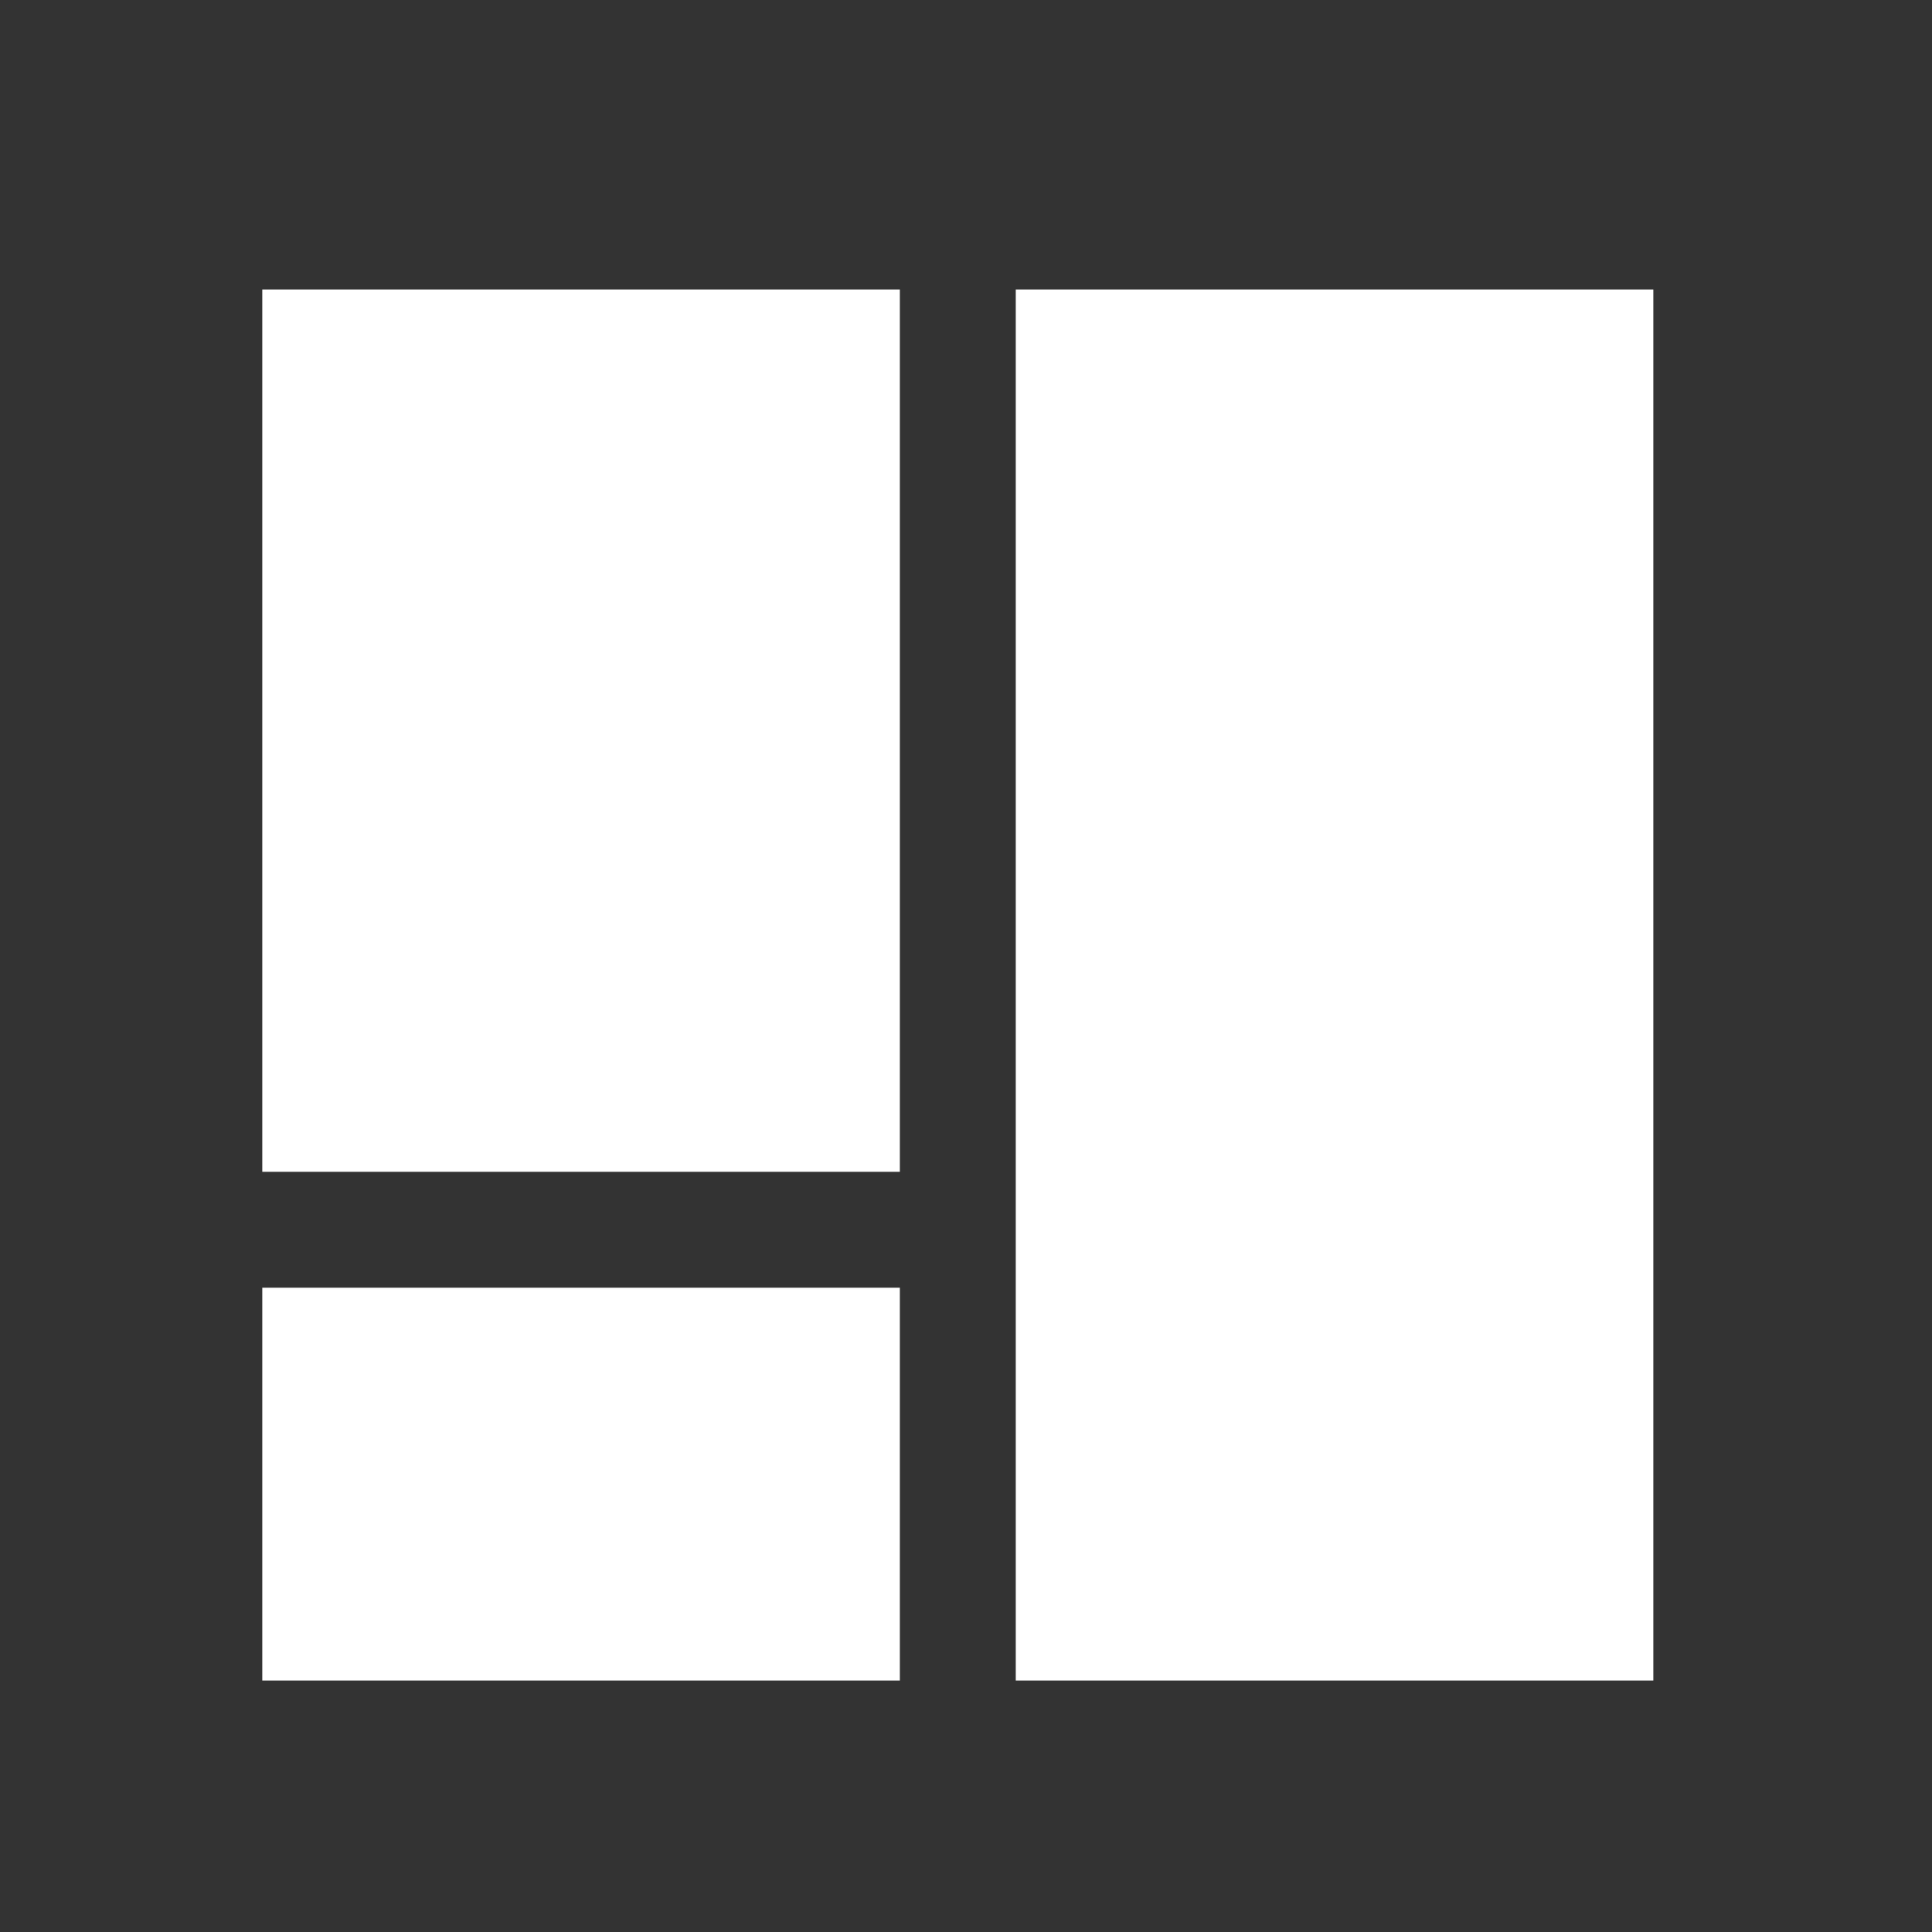
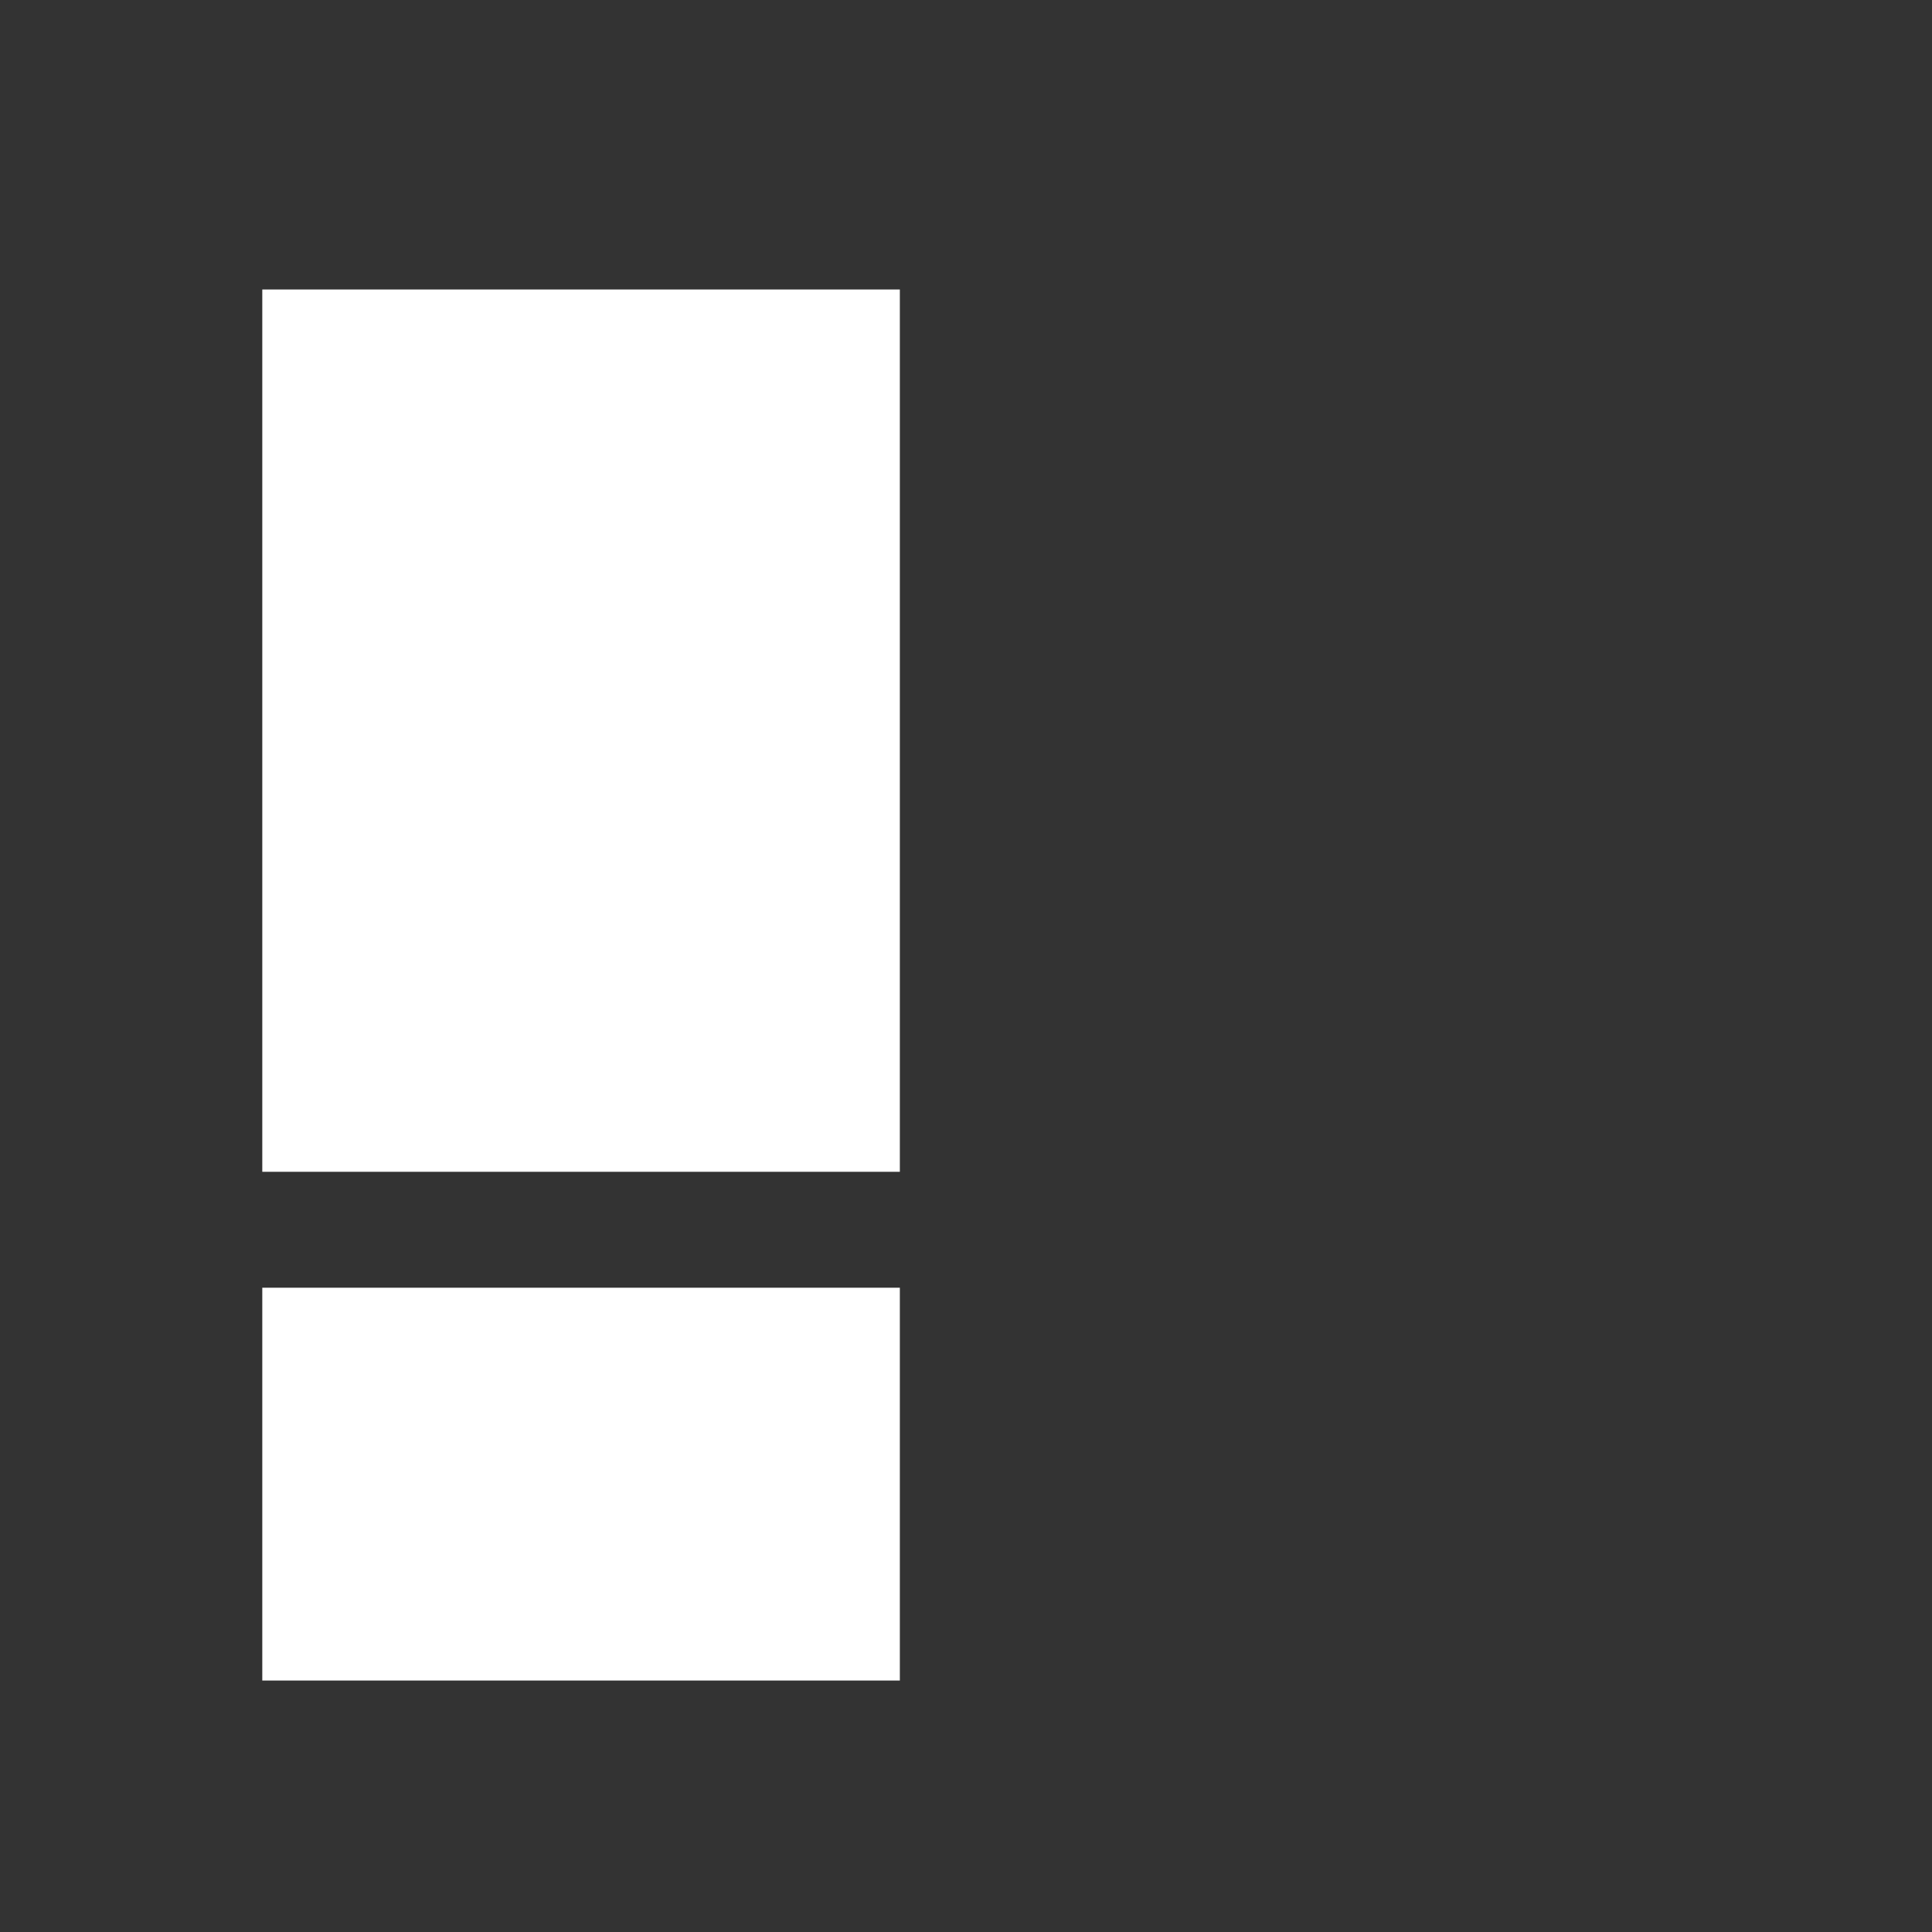
<svg xmlns="http://www.w3.org/2000/svg" width="25" height="25" viewBox="0 0 25 25" fill="none">
  <rect x="0" y="0" width="25" height="25" fill="#333333" stroke="none" />
-   <path d="M3.394 21.746H11.644V16.663H3.394V21.746ZM3.394 15.163H11.644V3.746H3.394V15.163ZM13.144 21.746H21.394V3.746H13.144V21.746Z" fill="white" />
+   <path d="M3.394 21.746H11.644V16.663H3.394V21.746ZM3.394 15.163H11.644V3.746H3.394V15.163ZM13.144 21.746H21.394V3.746V21.746Z" fill="white" />
</svg>